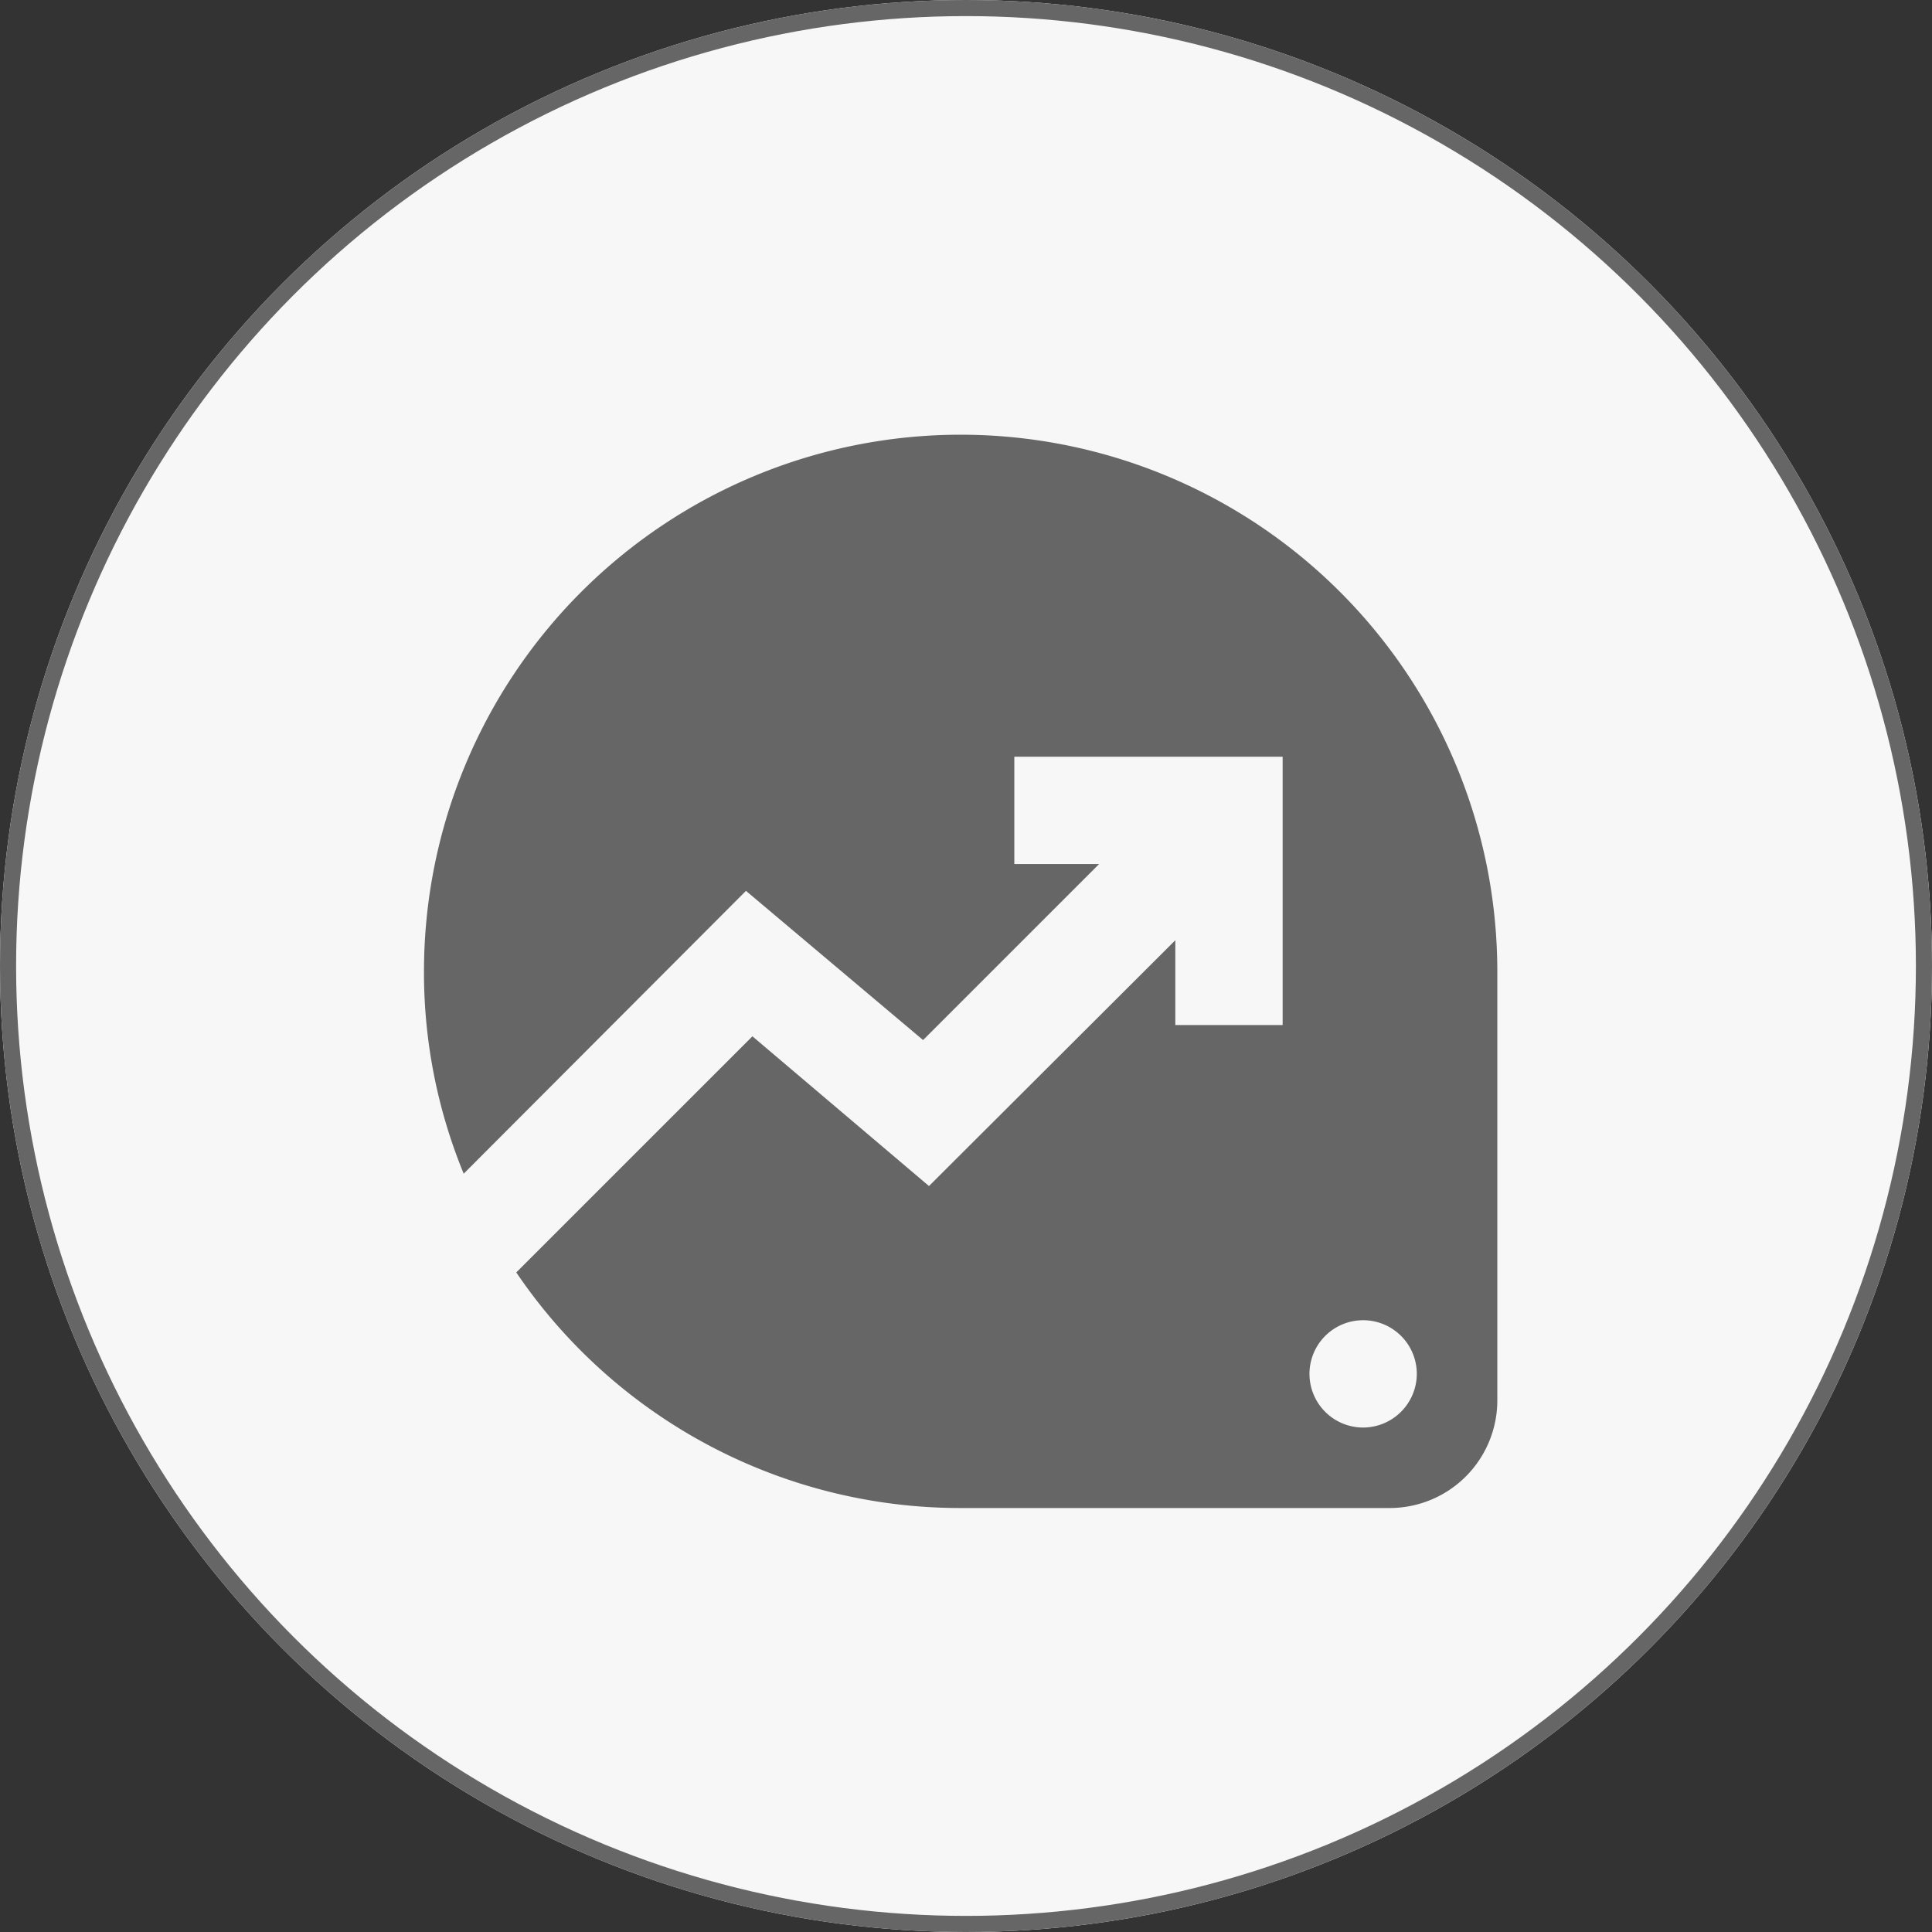
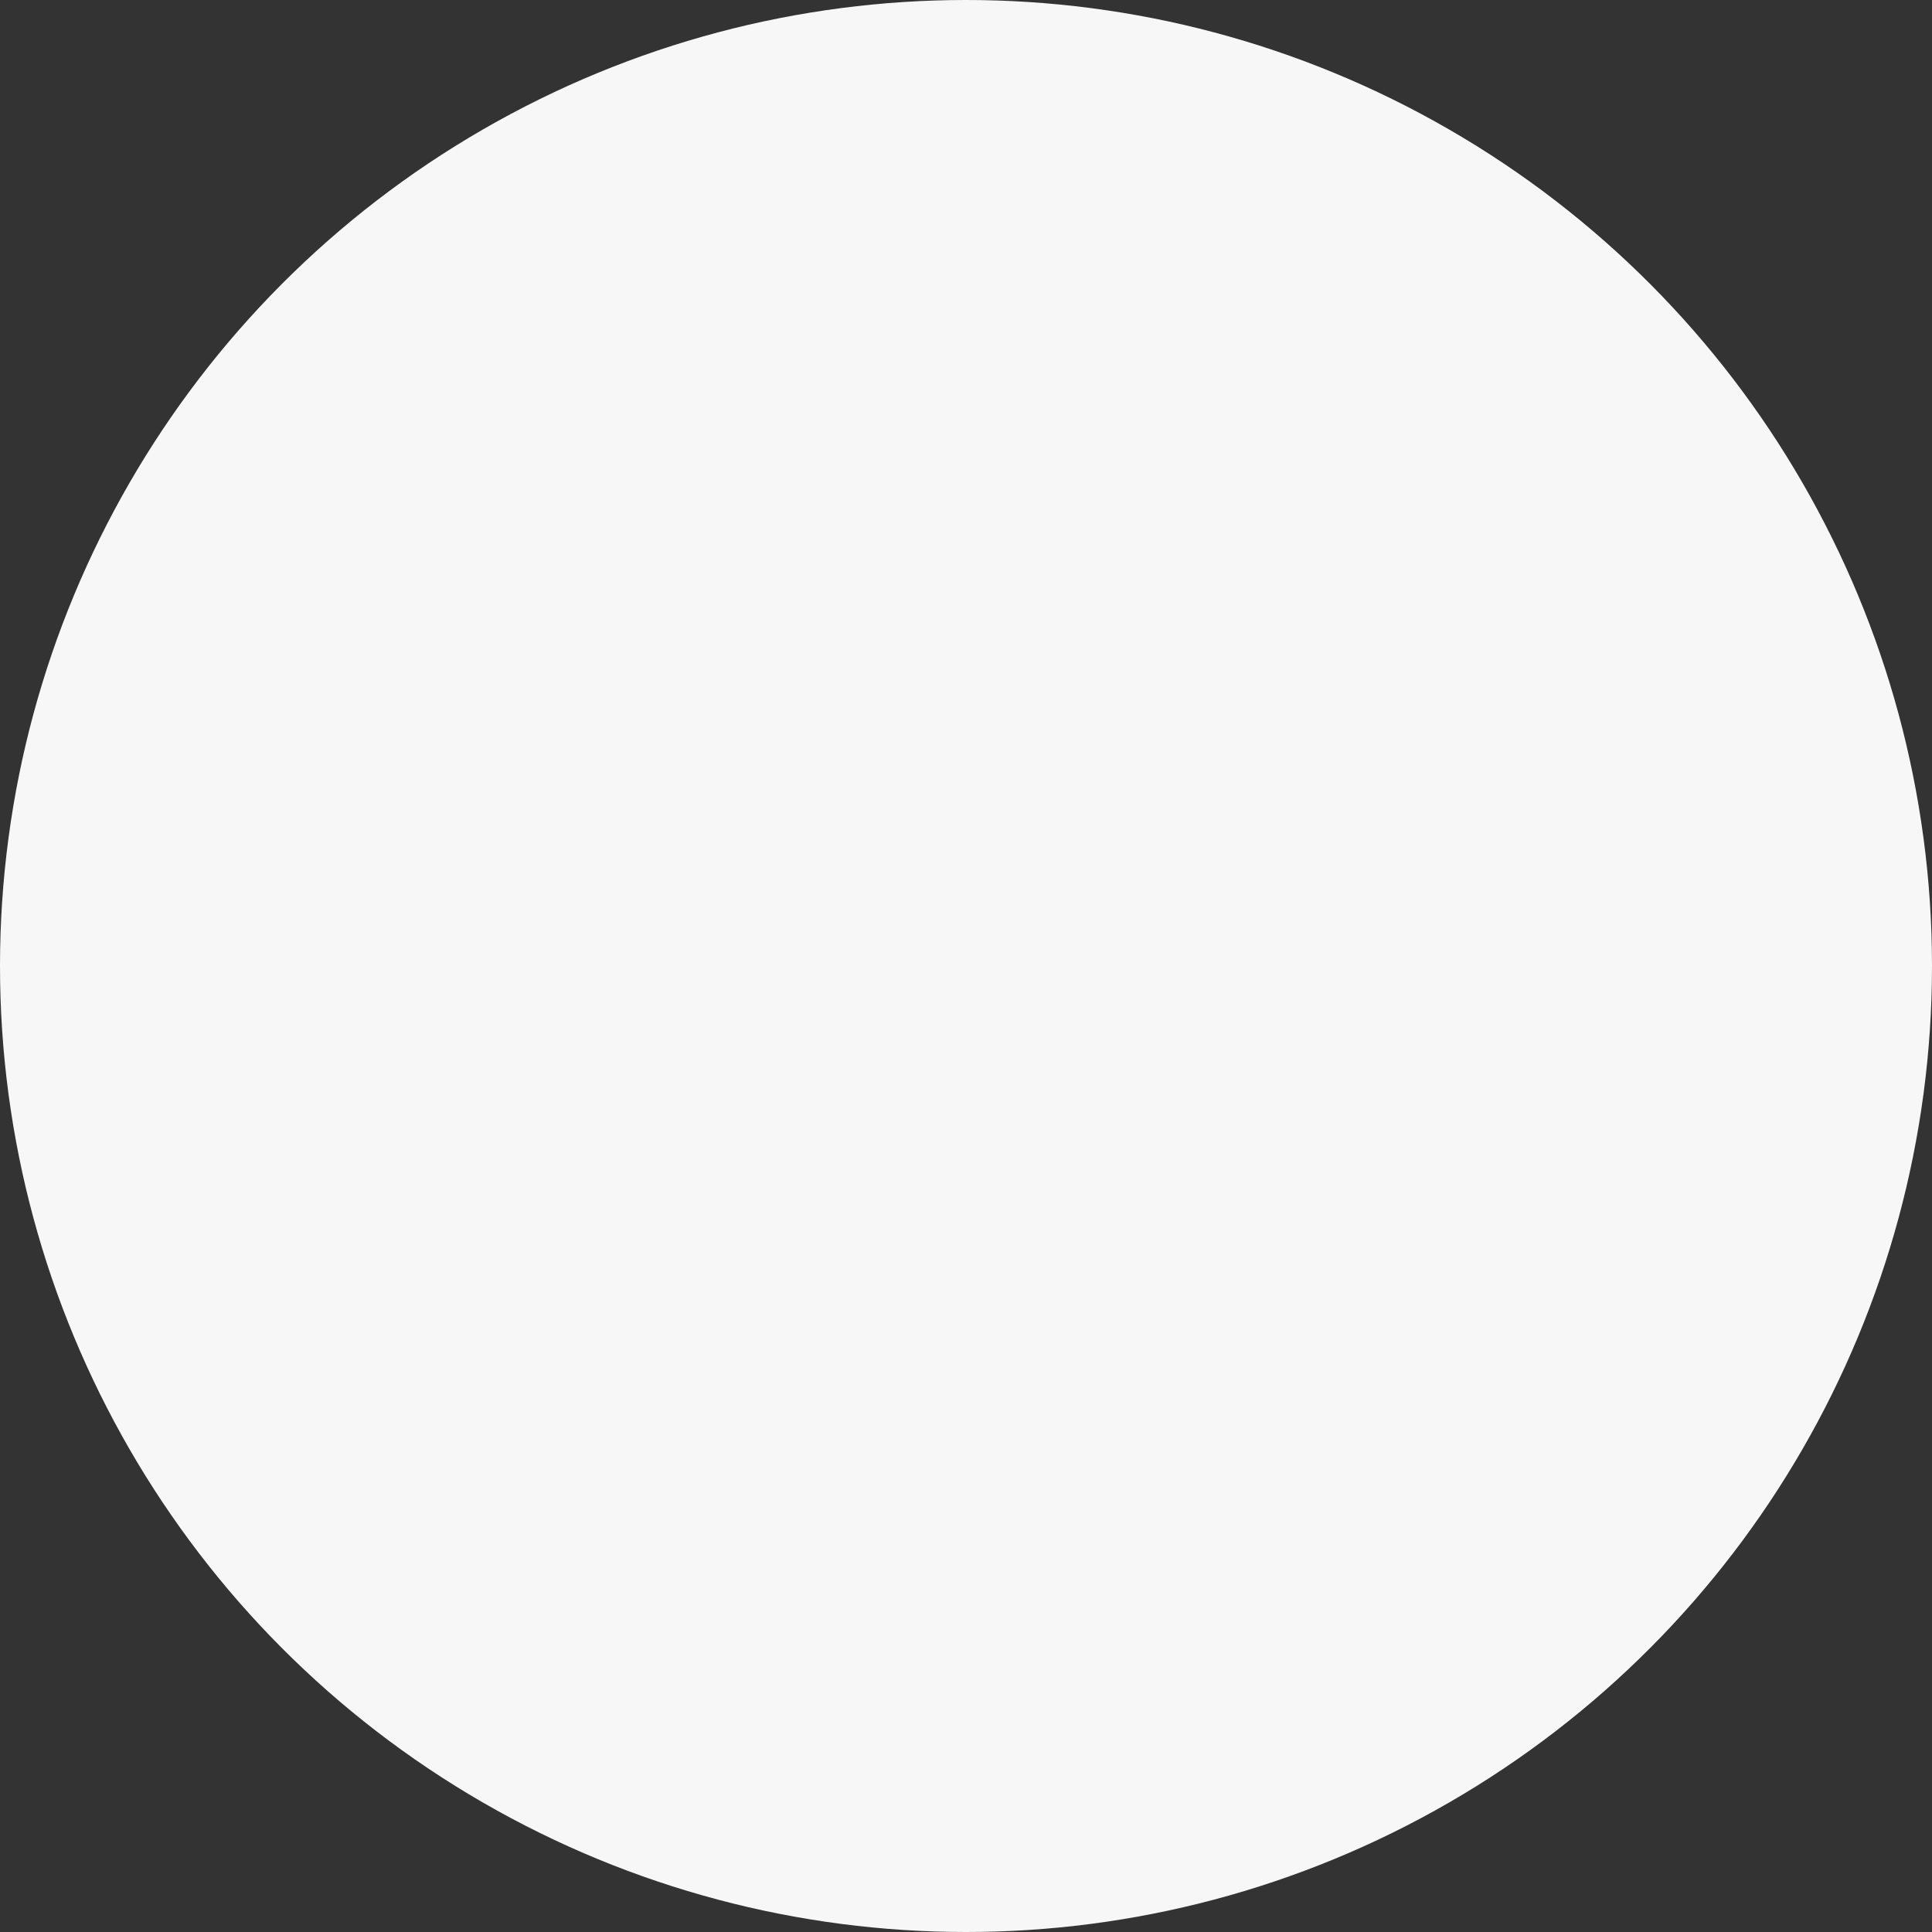
<svg xmlns="http://www.w3.org/2000/svg" width="120" height="120" viewBox="0 0 120 120">
  <rect x="0" y="0" width="120" height="120" fill="#333333" stroke="none" />
  <g id="组_28" data-name="组 28" transform="translate(-0.333 0.333)">
    <g id="椭圆_1" data-name="椭圆 1" transform="translate(0.333 -0.333)" fill="#f7f7f7" stroke="#666" stroke-width="1">
      <circle cx="60" cy="60" r="60" stroke="none" />
-       <circle cx="60" cy="60" r="59.5" fill="none" />
    </g>
-     <path id="Icon_material-data-exploration" data-name="Icon material-data-exploration" d="M36.333,3A33.345,33.345,0,0,0,3,36.333,32.865,32.865,0,0,0,5.467,48.9L23,31.333,34,40.6,44.933,29.667H39.667V23H56.333V39.667H49.667V34.4l-15.3,15.267L23.4,40.367,8.733,55.033a33.32,33.32,0,0,0,27.6,14.633H63A6.686,6.686,0,0,0,69.667,63V36.333A33.345,33.345,0,0,0,36.333,3Zm25,61.667a3.333,3.333,0,1,1,3.333-3.333A3.343,3.343,0,0,1,61.333,64.667Z" transform="translate(23.667 23.667)" fill="#666" />
  </g>
</svg>